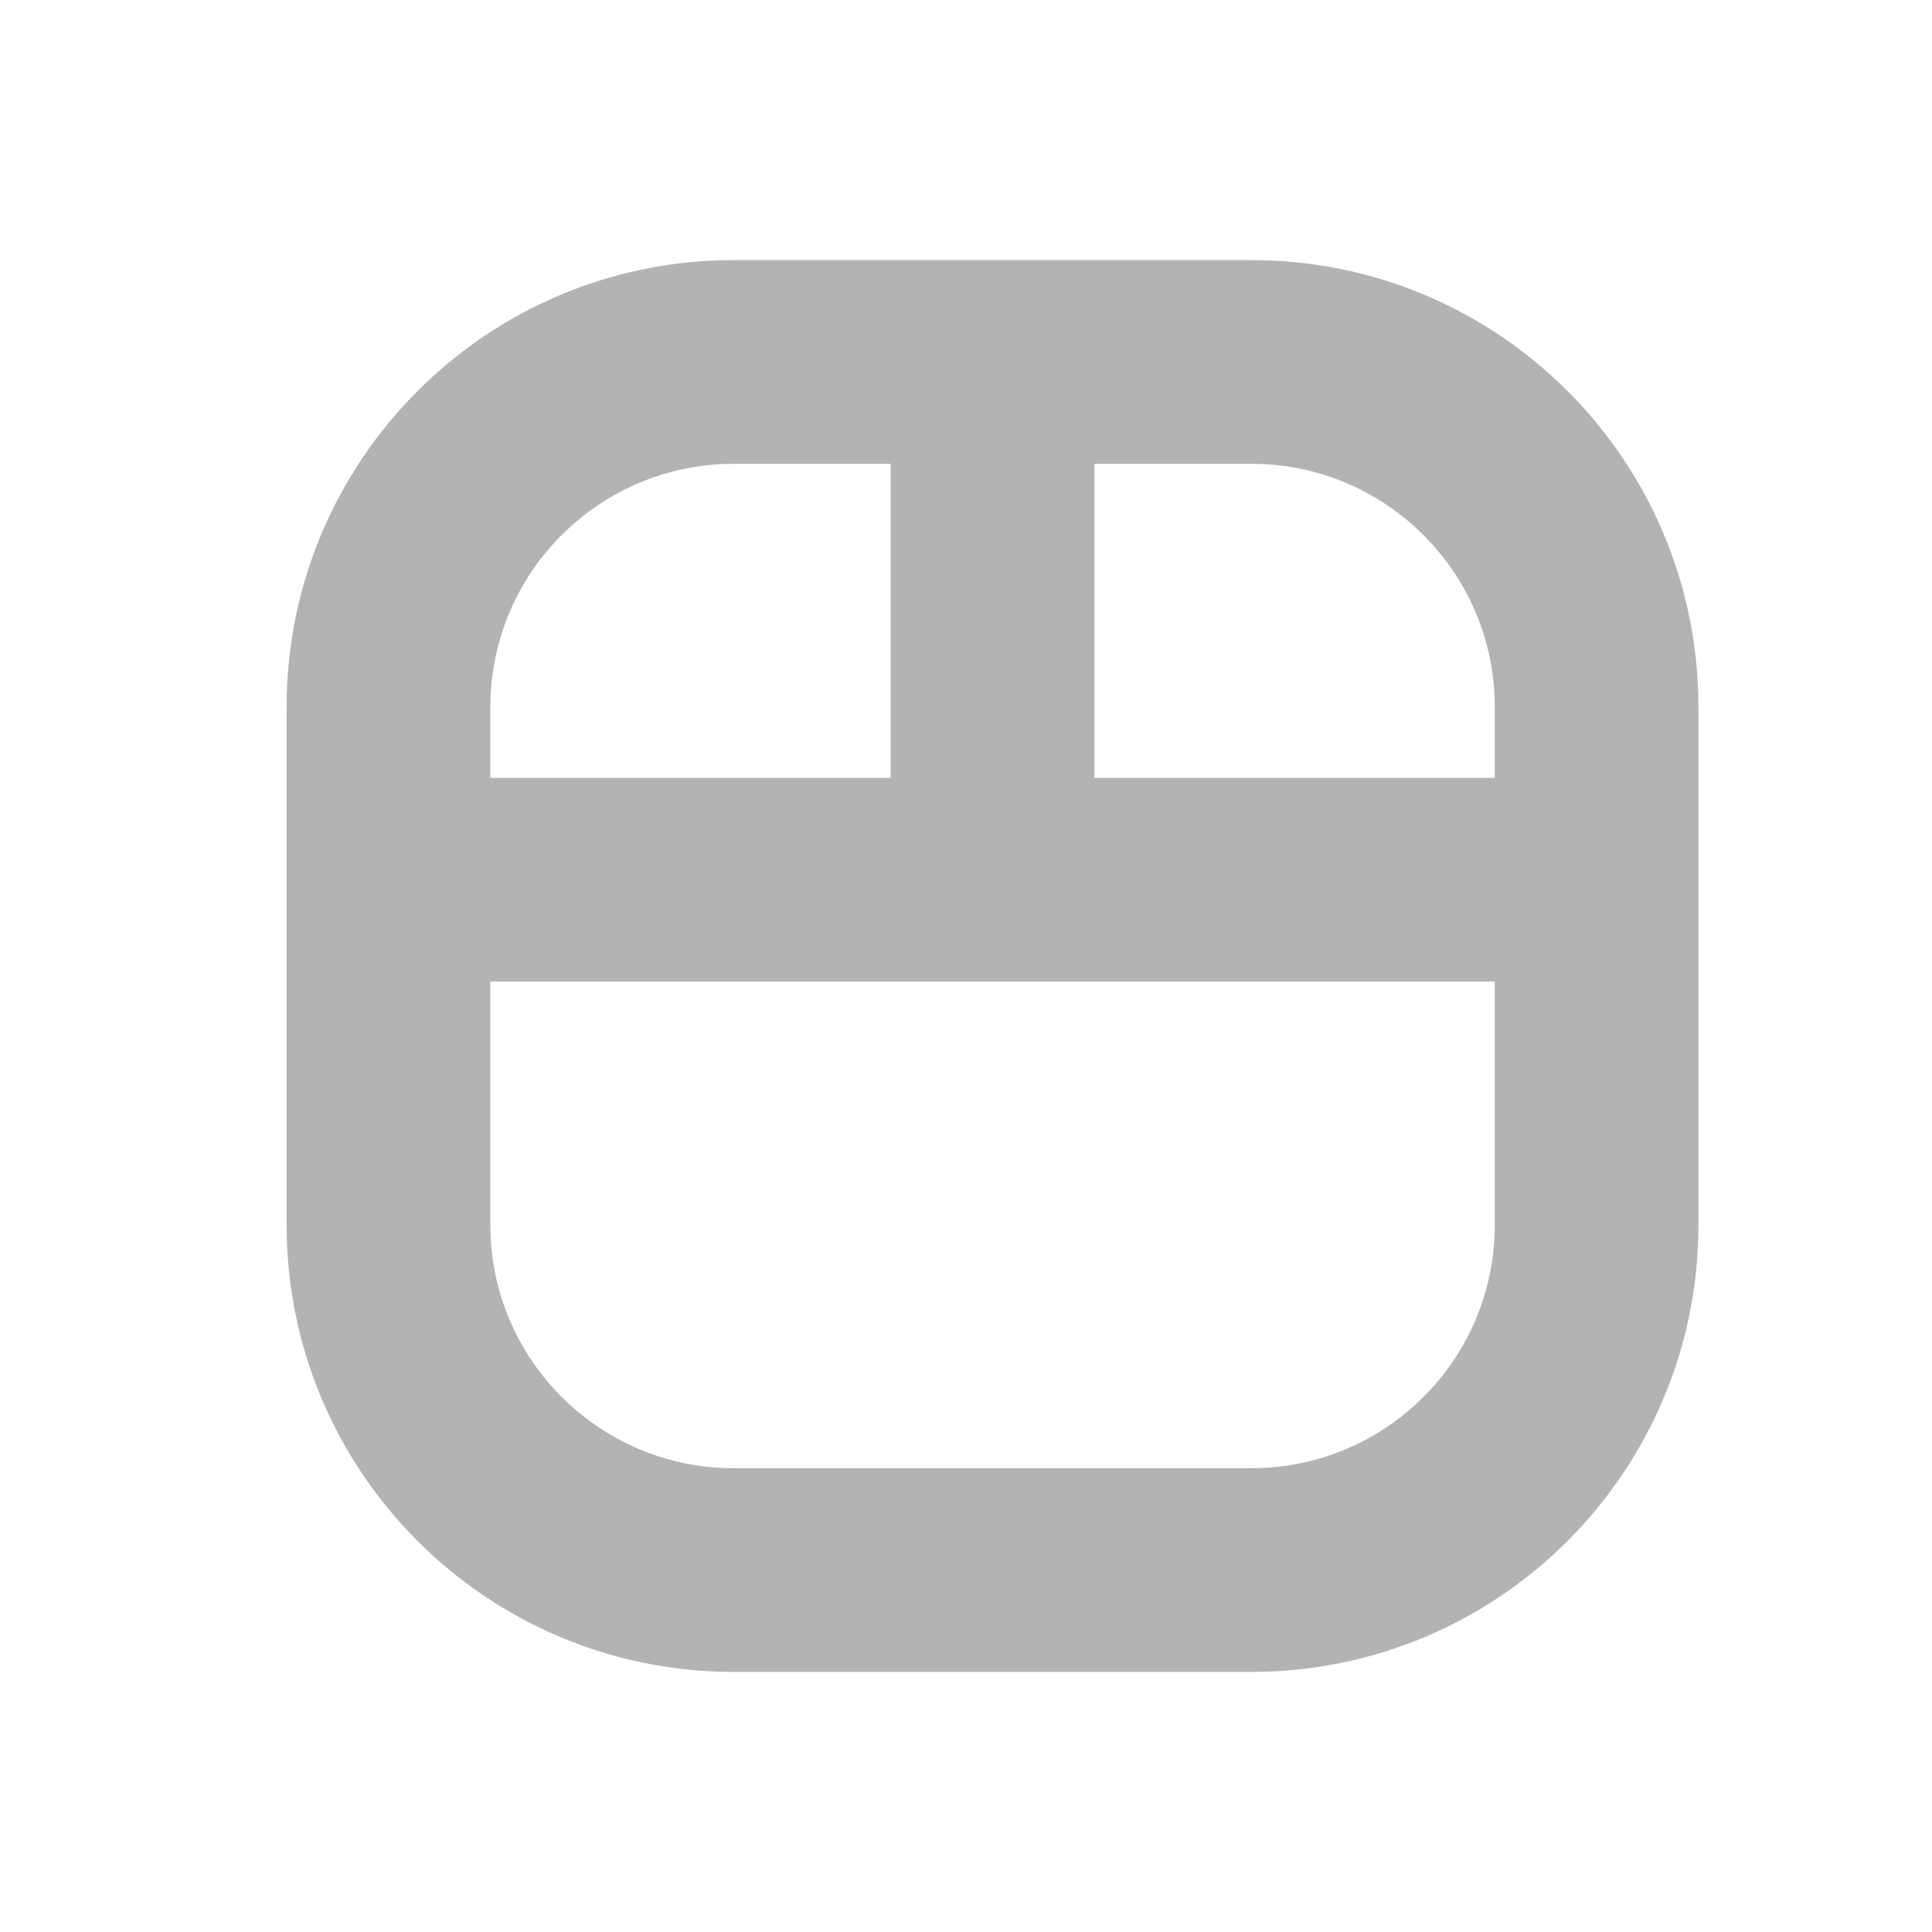
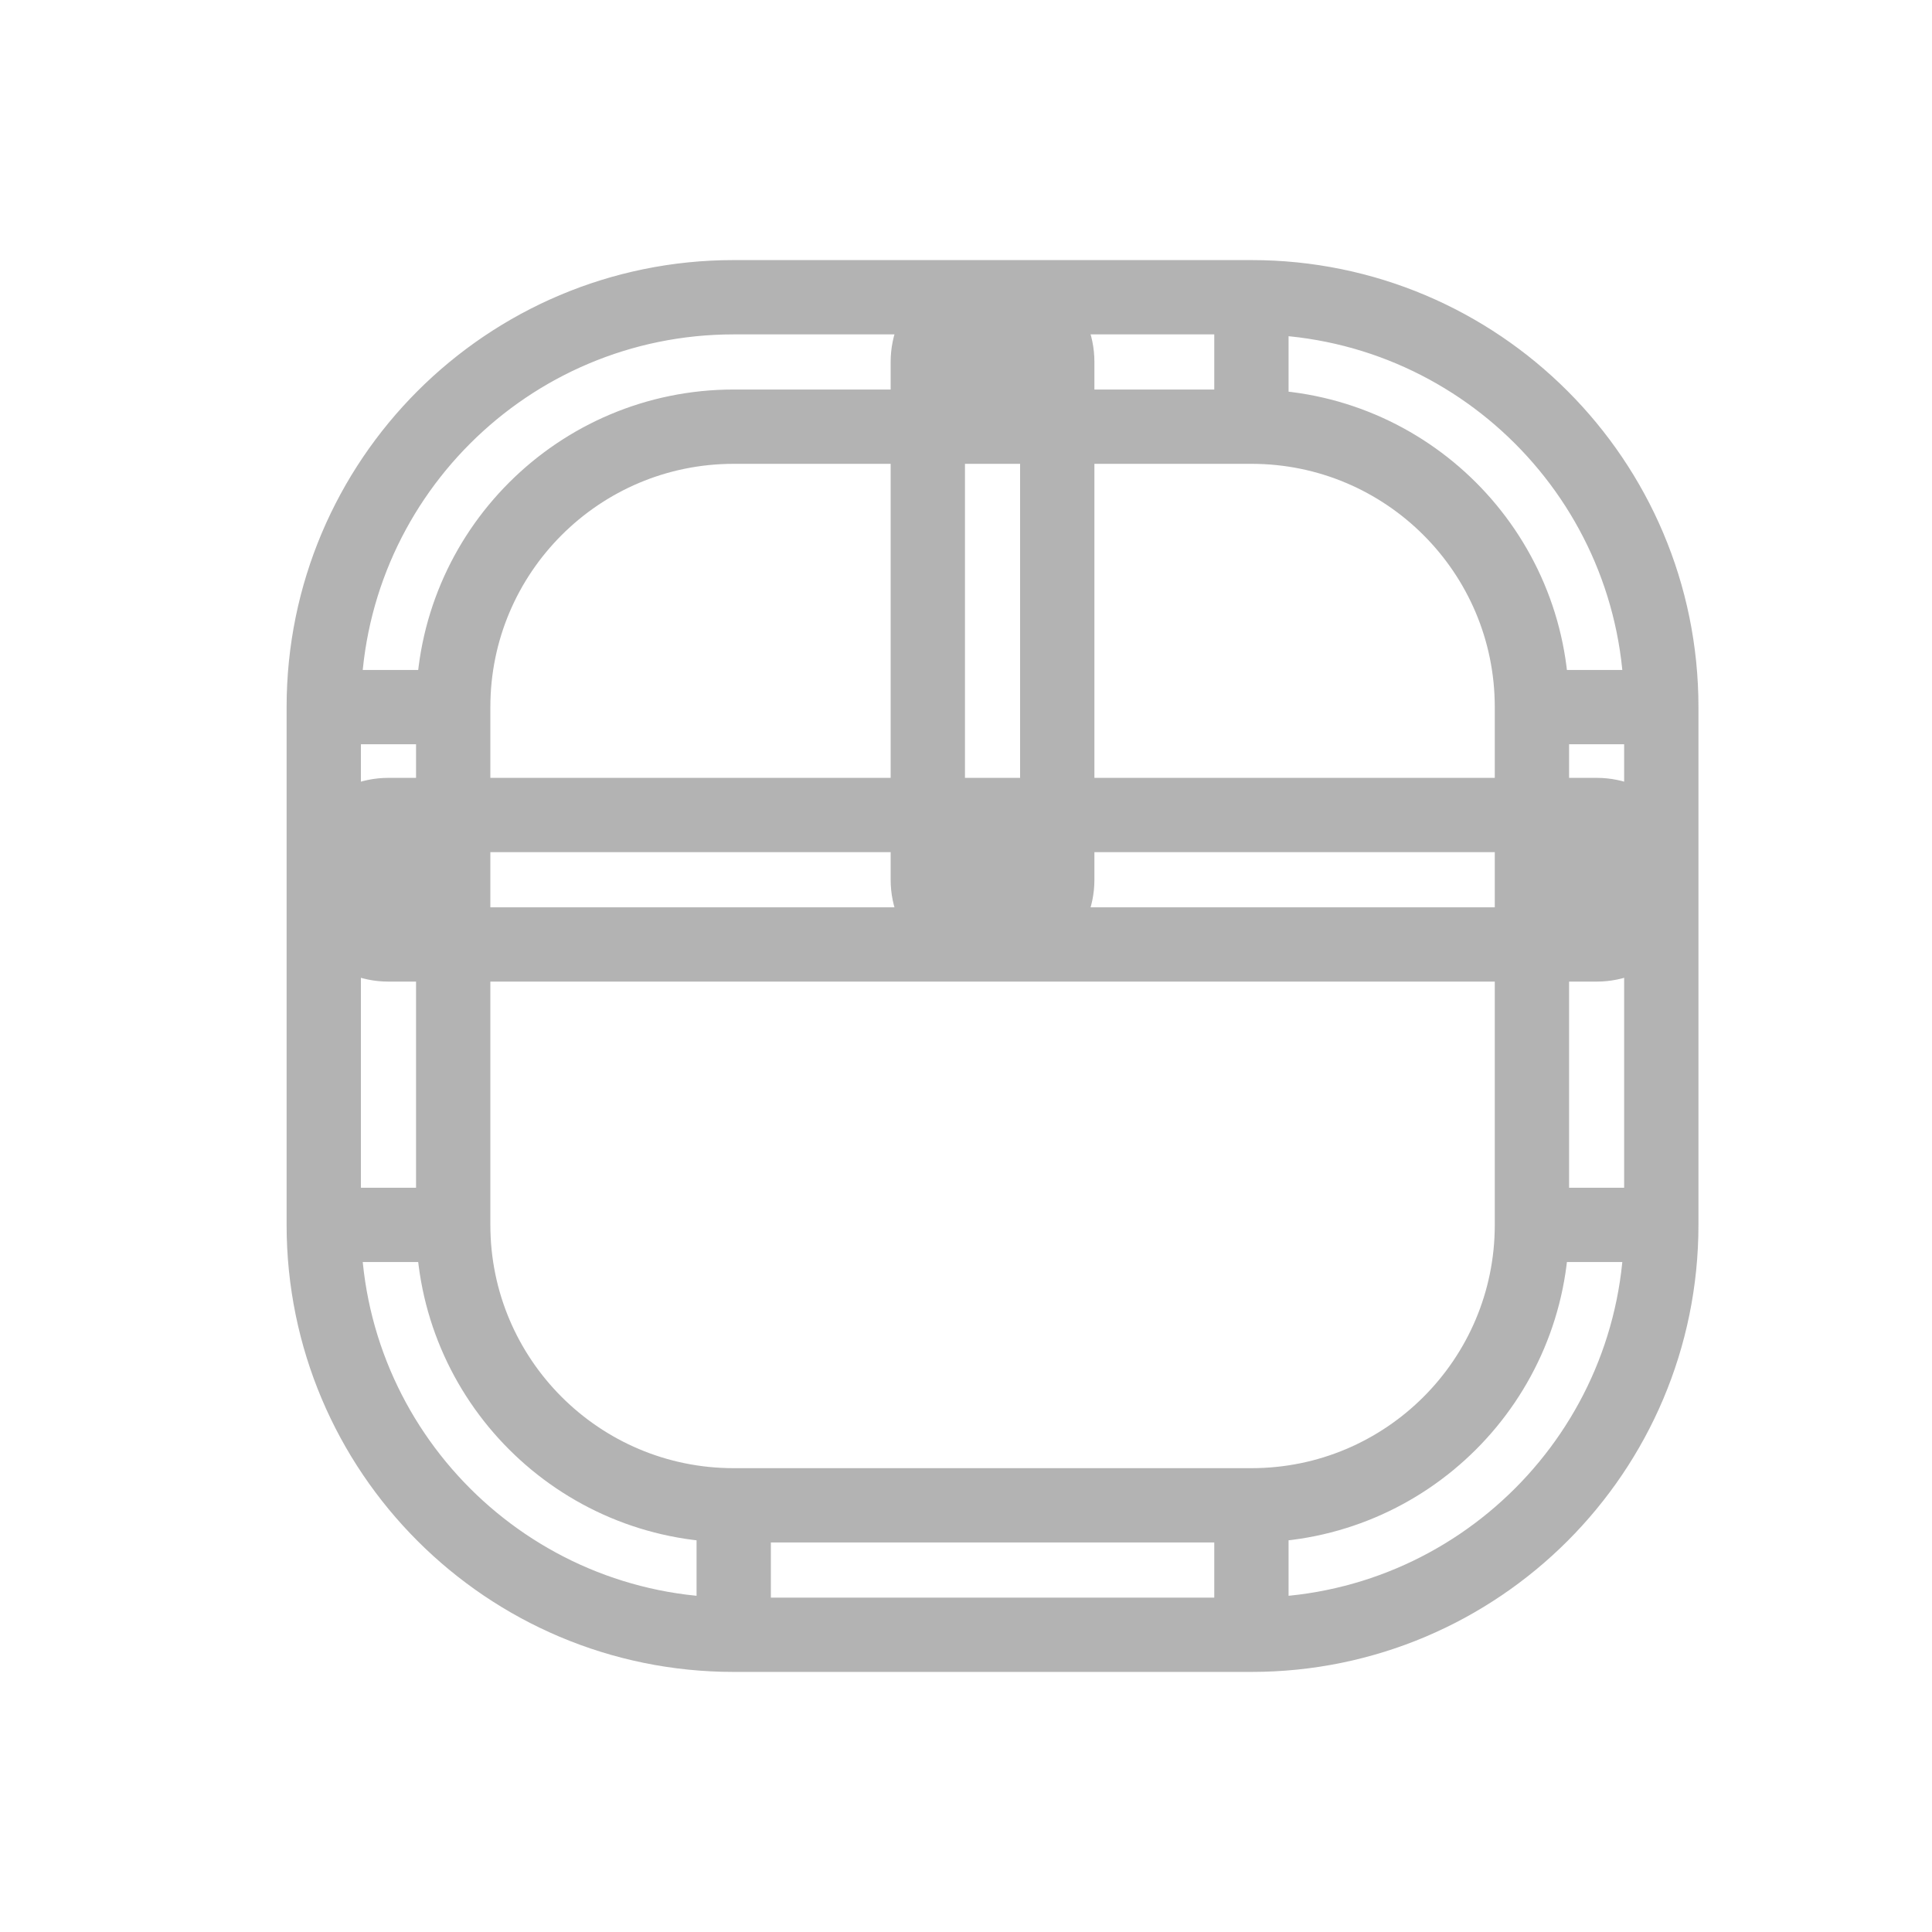
<svg xmlns="http://www.w3.org/2000/svg" width="26" height="26" viewBox="0 0 26 26" fill="none">
-   <path d="M13.357 12.71C13.838 12.71 14.228 12.32 14.228 11.839C14.228 11.358 13.838 10.968 13.357 10.968V12.71ZM5.228 10.968C4.747 10.968 4.357 11.358 4.357 11.839C4.357 12.32 4.747 12.71 5.228 12.71V10.968ZM13.357 10.968C12.876 10.968 12.486 11.358 12.486 11.839C12.486 12.32 12.876 12.71 13.357 12.71V10.968ZM21.486 12.71C21.968 12.71 22.357 12.32 22.357 11.839C22.357 11.358 21.968 10.968 21.486 10.968V12.71ZM12.486 11.839C12.486 12.32 12.876 12.71 13.357 12.71C13.838 12.71 14.228 12.32 14.228 11.839H12.486ZM14.228 4.871C14.228 4.39 13.838 4 13.357 4C12.876 4 12.486 4.39 12.486 4.871H14.228ZM6.099 11.839C6.099 11.358 5.709 10.968 5.228 10.968C4.747 10.968 4.357 11.358 4.357 11.839H6.099ZM22.357 11.839C22.357 11.358 21.968 10.968 21.486 10.968C21.005 10.968 20.616 11.358 20.616 11.839H22.357ZM4.357 11.839C4.357 12.32 4.747 12.71 5.228 12.71C5.709 12.71 6.099 12.32 6.099 11.839H4.357ZM13.357 5.742C13.838 5.742 14.228 5.352 14.228 4.871C14.228 4.39 13.838 4 13.357 4V5.742ZM20.616 11.839C20.616 12.32 21.005 12.71 21.486 12.71C21.968 12.71 22.357 12.32 22.357 11.839H20.616ZM13.357 4C12.876 4 12.486 4.39 12.486 4.871C12.486 5.352 12.876 5.742 13.357 5.742V4ZM13.357 10.968H5.228V12.71H13.357V10.968ZM13.357 12.71H21.486V10.968H13.357V12.71ZM14.228 11.839V4.871H12.486V11.839H14.228ZM4.357 11.839V16.484H6.099V11.839H4.357ZM4.357 16.484C4.357 19.53 6.827 22 9.874 22V20.258C7.789 20.258 6.099 18.568 6.099 16.484H4.357ZM9.874 22H16.841V20.258H9.874V22ZM16.841 22C19.888 22 22.357 19.53 22.357 16.484H20.616C20.616 18.568 18.926 20.258 16.841 20.258V22ZM22.357 16.484V11.839H20.616V16.484H22.357ZM6.099 11.839V9.516H4.357V11.839H6.099ZM6.099 9.516C6.099 7.432 7.789 5.742 9.874 5.742V4C6.827 4 4.357 6.47 4.357 9.516H6.099ZM9.874 5.742H13.357V4H9.874V5.742ZM22.357 11.839V9.516H20.616V11.839H22.357ZM22.357 9.516C22.357 6.47 19.888 4 16.841 4V5.742C18.926 5.742 20.616 7.432 20.616 9.516H22.357ZM16.841 4H13.357V5.742H16.841V4Z" fill="#B3B3B3" />
-   <path d="M13.357 12.71C13.838 12.71 14.228 12.32 14.228 11.839M13.357 12.71V10.968M13.357 12.71C12.876 12.71 12.486 12.32 12.486 11.839M13.357 12.71H5.228M13.357 12.71H21.486M14.228 11.839C14.228 11.358 13.838 10.968 13.357 10.968M14.228 11.839H12.486M14.228 11.839V4.871M13.357 10.968C12.876 10.968 12.486 11.358 12.486 11.839M13.357 10.968H5.228M13.357 10.968H21.486M5.228 10.968C4.747 10.968 4.357 11.358 4.357 11.839M5.228 10.968V12.71M5.228 10.968C5.709 10.968 6.099 11.358 6.099 11.839M4.357 11.839C4.357 12.32 4.747 12.71 5.228 12.71M4.357 11.839H6.099M4.357 11.839V16.484M4.357 11.839V9.516M5.228 12.71C5.709 12.71 6.099 12.32 6.099 11.839M12.486 11.839V4.871M21.486 12.71C21.968 12.71 22.357 12.32 22.357 11.839M21.486 12.71V10.968M21.486 12.71C21.005 12.71 20.616 12.32 20.616 11.839M22.357 11.839C22.357 11.358 21.968 10.968 21.486 10.968M22.357 11.839H20.616M22.357 11.839V16.484M22.357 11.839V9.516M21.486 10.968C21.005 10.968 20.616 11.358 20.616 11.839M14.228 4.871C14.228 4.39 13.838 4 13.357 4M14.228 4.871H12.486M14.228 4.871C14.228 5.352 13.838 5.742 13.357 5.742M13.357 4C12.876 4 12.486 4.39 12.486 4.871M13.357 4V5.742M13.357 4H9.874M13.357 4H16.841M12.486 4.871C12.486 5.352 12.876 5.742 13.357 5.742M6.099 11.839V16.484M6.099 11.839V9.516M20.616 11.839V16.484M20.616 11.839V9.516M13.357 5.742H9.874M13.357 5.742H16.841M4.357 16.484H6.099M4.357 16.484C4.357 19.53 6.827 22 9.874 22M6.099 16.484C6.099 18.568 7.789 20.258 9.874 20.258M9.874 22V20.258M9.874 22H16.841M9.874 20.258H16.841M16.841 22V20.258M16.841 22C19.888 22 22.357 19.53 22.357 16.484M16.841 20.258C18.926 20.258 20.616 18.568 20.616 16.484M22.357 16.484H20.616M6.099 9.516H4.357M6.099 9.516C6.099 7.432 7.789 5.742 9.874 5.742M4.357 9.516C4.357 6.47 6.827 4 9.874 4M9.874 5.742V4M22.357 9.516H20.616M22.357 9.516C22.357 6.47 19.888 4 16.841 4M20.616 9.516C20.616 7.432 18.926 5.742 16.841 5.742M16.841 4V5.742" stroke="#B3B3B3" />
+   <path d="M13.357 12.71C13.838 12.71 14.228 12.32 14.228 11.839M13.357 12.71V10.968M13.357 12.71C12.876 12.71 12.486 12.32 12.486 11.839M13.357 12.71H5.228M13.357 12.71H21.486M14.228 11.839C14.228 11.358 13.838 10.968 13.357 10.968M14.228 11.839H12.486M14.228 11.839V4.871M13.357 10.968C12.876 10.968 12.486 11.358 12.486 11.839M13.357 10.968H5.228M13.357 10.968H21.486M5.228 10.968C4.747 10.968 4.357 11.358 4.357 11.839M5.228 10.968V12.71M5.228 10.968C5.709 10.968 6.099 11.358 6.099 11.839M4.357 11.839C4.357 12.32 4.747 12.71 5.228 12.71M4.357 11.839H6.099M4.357 11.839V16.484M4.357 11.839V9.516M5.228 12.71C5.709 12.71 6.099 12.32 6.099 11.839M12.486 11.839V4.871M21.486 12.71C21.968 12.71 22.357 12.32 22.357 11.839M21.486 12.71V10.968M21.486 12.71C21.005 12.71 20.616 12.32 20.616 11.839M22.357 11.839C22.357 11.358 21.968 10.968 21.486 10.968M22.357 11.839H20.616M22.357 11.839V16.484M22.357 11.839V9.516M21.486 10.968C21.005 10.968 20.616 11.358 20.616 11.839M14.228 4.871C14.228 4.39 13.838 4 13.357 4M14.228 4.871H12.486M14.228 4.871C14.228 5.352 13.838 5.742 13.357 5.742M13.357 4C12.876 4 12.486 4.39 12.486 4.871M13.357 4V5.742M13.357 4H9.874M13.357 4H16.841M12.486 4.871C12.486 5.352 12.876 5.742 13.357 5.742M6.099 11.839V16.484M6.099 11.839V9.516M20.616 11.839V16.484M20.616 11.839V9.516M13.357 5.742H9.874M13.357 5.742H16.841M4.357 16.484H6.099M4.357 16.484C4.357 19.53 6.827 22 9.874 22M6.099 16.484C6.099 18.568 7.789 20.258 9.874 20.258M9.874 22V20.258M9.874 22H16.841M9.874 20.258H16.841M16.841 22V20.258M16.841 22C19.888 22 22.357 19.53 22.357 16.484M16.841 20.258C18.926 20.258 20.616 18.568 20.616 16.484M22.357 16.484H20.616M6.099 9.516H4.357M6.099 9.516C6.099 7.432 7.789 5.742 9.874 5.742M4.357 9.516C4.357 6.47 6.827 4 9.874 4M9.874 5.742M22.357 9.516H20.616M22.357 9.516C22.357 6.47 19.888 4 16.841 4M20.616 9.516C20.616 7.432 18.926 5.742 16.841 5.742M16.841 4V5.742" stroke="#B3B3B3" />
</svg>